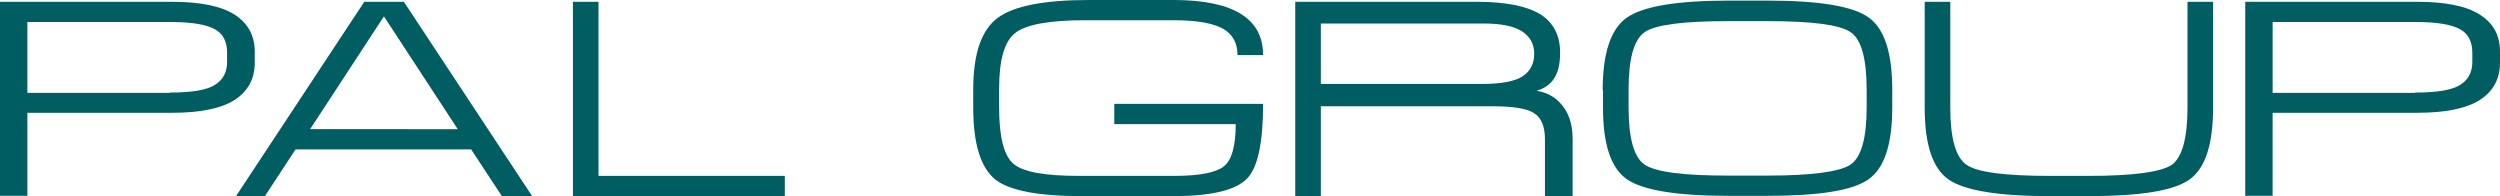
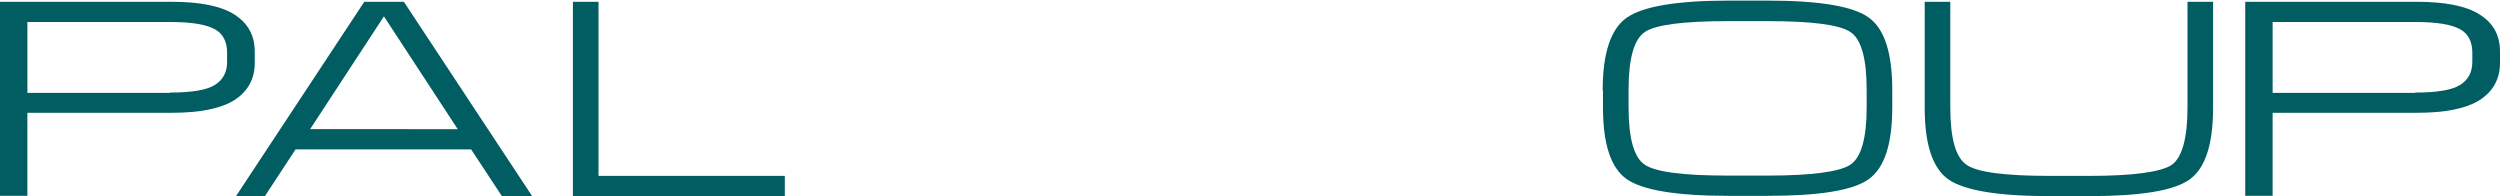
<svg xmlns="http://www.w3.org/2000/svg" version="1.1" id="レイヤー_1" x="0px" y="0px" viewBox="0 0 840 66" style="enable-background:new 0 0 840 66;" xml:space="preserve">
  <style type="text/css">
	.st0{fill:#005D62;}
</style>
  <g>
    <path class="st0" d="M57.6,37.9H9.2v27.9H0V0.6h57.6c9.6,0,16.6,1.4,21.2,4.3c4.5,2.9,6.8,7,6.8,12.5v3.7c0,5.4-2.3,9.6-6.8,12.5   C74.2,36.5,67.2,37.9,57.6,37.9z M57.1,31.1c7.2,0,12.2-0.8,15-2.5c2.8-1.7,4.2-4.3,4.2-7.8v-3.1c0-3.6-1.3-6.2-3.8-7.7   c-3-1.8-8.1-2.6-15.3-2.6h-48v23.8H57.1z" />
    <path class="st0" d="M178.8,65.9L168.7,66l-10.4-15.8h-59L89,65.9l-9.7,0l43.1-65.3h13.3L178.8,65.9z M153.8,43.4L129,5.5   l-24.8,37.9H153.8z" />
    <path class="st0" d="M201.1,59.1h62.6v6.8h-71.2V0.6h8.6V59.1z" />
-     <path class="st0" d="M365.9,0h28.4c20.1,0,30.1,6.2,30.1,18.5h-8.6c0-3.9-1.5-6.8-4.6-8.7c-3.4-2-9-3-16.9-3h-29.6   c-12,0-19.8,1.4-23.5,4.2c-3.7,2.8-5.5,9.1-5.5,18.8V36c0,10,1.6,16.4,4.9,19.1c3.2,2.7,10.6,4,22,4h31.8c8.6,0,14.2-1.1,16.8-3.2   c2.7-2.1,4-6.9,4-14.2h-40.8v-6.8h50c0,12.8-1.7,21.2-5.3,25c-3.8,4-12,6-24.9,6h-30.8c-14.6,0-24.3-1.9-29-5.6   c-4.9-4-7.4-12-7.4-24.2v-6c0-11.9,2.7-19.9,8.1-24C340.5,2,350.8,0,365.9,0z" />
-     <path class="st0" d="M528.4,46.7v19.2h-9.3V46.8c0-4.3-1.2-7.3-3.7-8.8c-2.4-1.6-7.2-2.3-14.3-2.3h-57.3v30.3h-8.6V0.6h60.9   c9.7,0,16.7,1.4,21.3,4.1c4.5,2.8,6.8,7.1,6.8,13c0,4.1-0.8,7.1-2.4,9.2c-1.3,1.7-3.1,2.9-5.5,3.6c3.2,0.5,5.9,1.9,8,4.2   C527,37.6,528.4,41.5,528.4,46.7z M515.5,18.1c0-3.2-1.3-5.7-4-7.5c-2.7-1.8-7-2.7-13-2.7h-54.7v20.3h54.1c6.4,0,10.9-0.8,13.6-2.5   C514.1,24,515.5,21.5,515.5,18.1z" />
    <path class="st0" d="M538.5,30.3c0-12.4,2.7-20.5,8-24.3c5.3-3.8,16.7-5.8,34.2-5.8h13.2c17.4,0,28.8,1.9,34,5.7   c5.3,3.8,7.9,11.9,7.9,24.3v5.8c0,12.4-2.6,20.4-7.9,24.2c-5.3,3.8-16.6,5.6-34,5.6h-13.2c-17.4,0-28.8-1.9-34.1-5.6   c-5.4-3.8-8-11.8-8-24.2V30.3z M593.8,7.1h-13.1c-15.1,0-24.5,1.2-28.1,3.7c-3.6,2.5-5.4,8.9-5.4,19.4V36c0,10.4,1.8,16.9,5.4,19.3   c3.6,2.5,13,3.7,28.1,3.7h13.1c15.1,0,24.4-1.3,28-3.7c3.6-2.5,5.4-8.9,5.4-19.3v-5.8c0-10.5-1.8-17-5.4-19.4   C618.2,8.3,608.8,7.1,593.8,7.1z" />
    <path class="st0" d="M735,36.1V0.6h8.6v35.5c0,12.4-2.6,20.4-7.9,24.2c-5.3,3.8-16.6,5.6-34,5.6h-12.9c-17.4,0-28.8-1.9-34.1-5.6   c-5.4-3.8-8-11.8-8-24.2V0.6h8.6v35.5c0,10.4,1.8,16.8,5.5,19.3c3.6,2.5,13,3.7,28.1,3.7h12.8c15.1,0,24.4-1.3,28-3.7   C733.2,52.9,735,46.4,735,36.1z" />
    <path class="st0" d="M812,37.9h-48.4v27.9h-9.2V0.6H812c9.6,0,16.7,1.4,21.2,4.3c4.6,2.9,6.8,7,6.8,12.5v3.7   c0,5.4-2.3,9.6-6.8,12.5C828.6,36.5,821.6,37.9,812,37.9z M811.5,31.1c7.2,0,12.2-0.8,15-2.5c2.8-1.7,4.2-4.3,4.2-7.8v-3.1   c0-3.6-1.3-6.2-3.8-7.7c-3-1.8-8.1-2.6-15.3-2.6h-48v23.8H811.5z" />
  </g>
</svg>